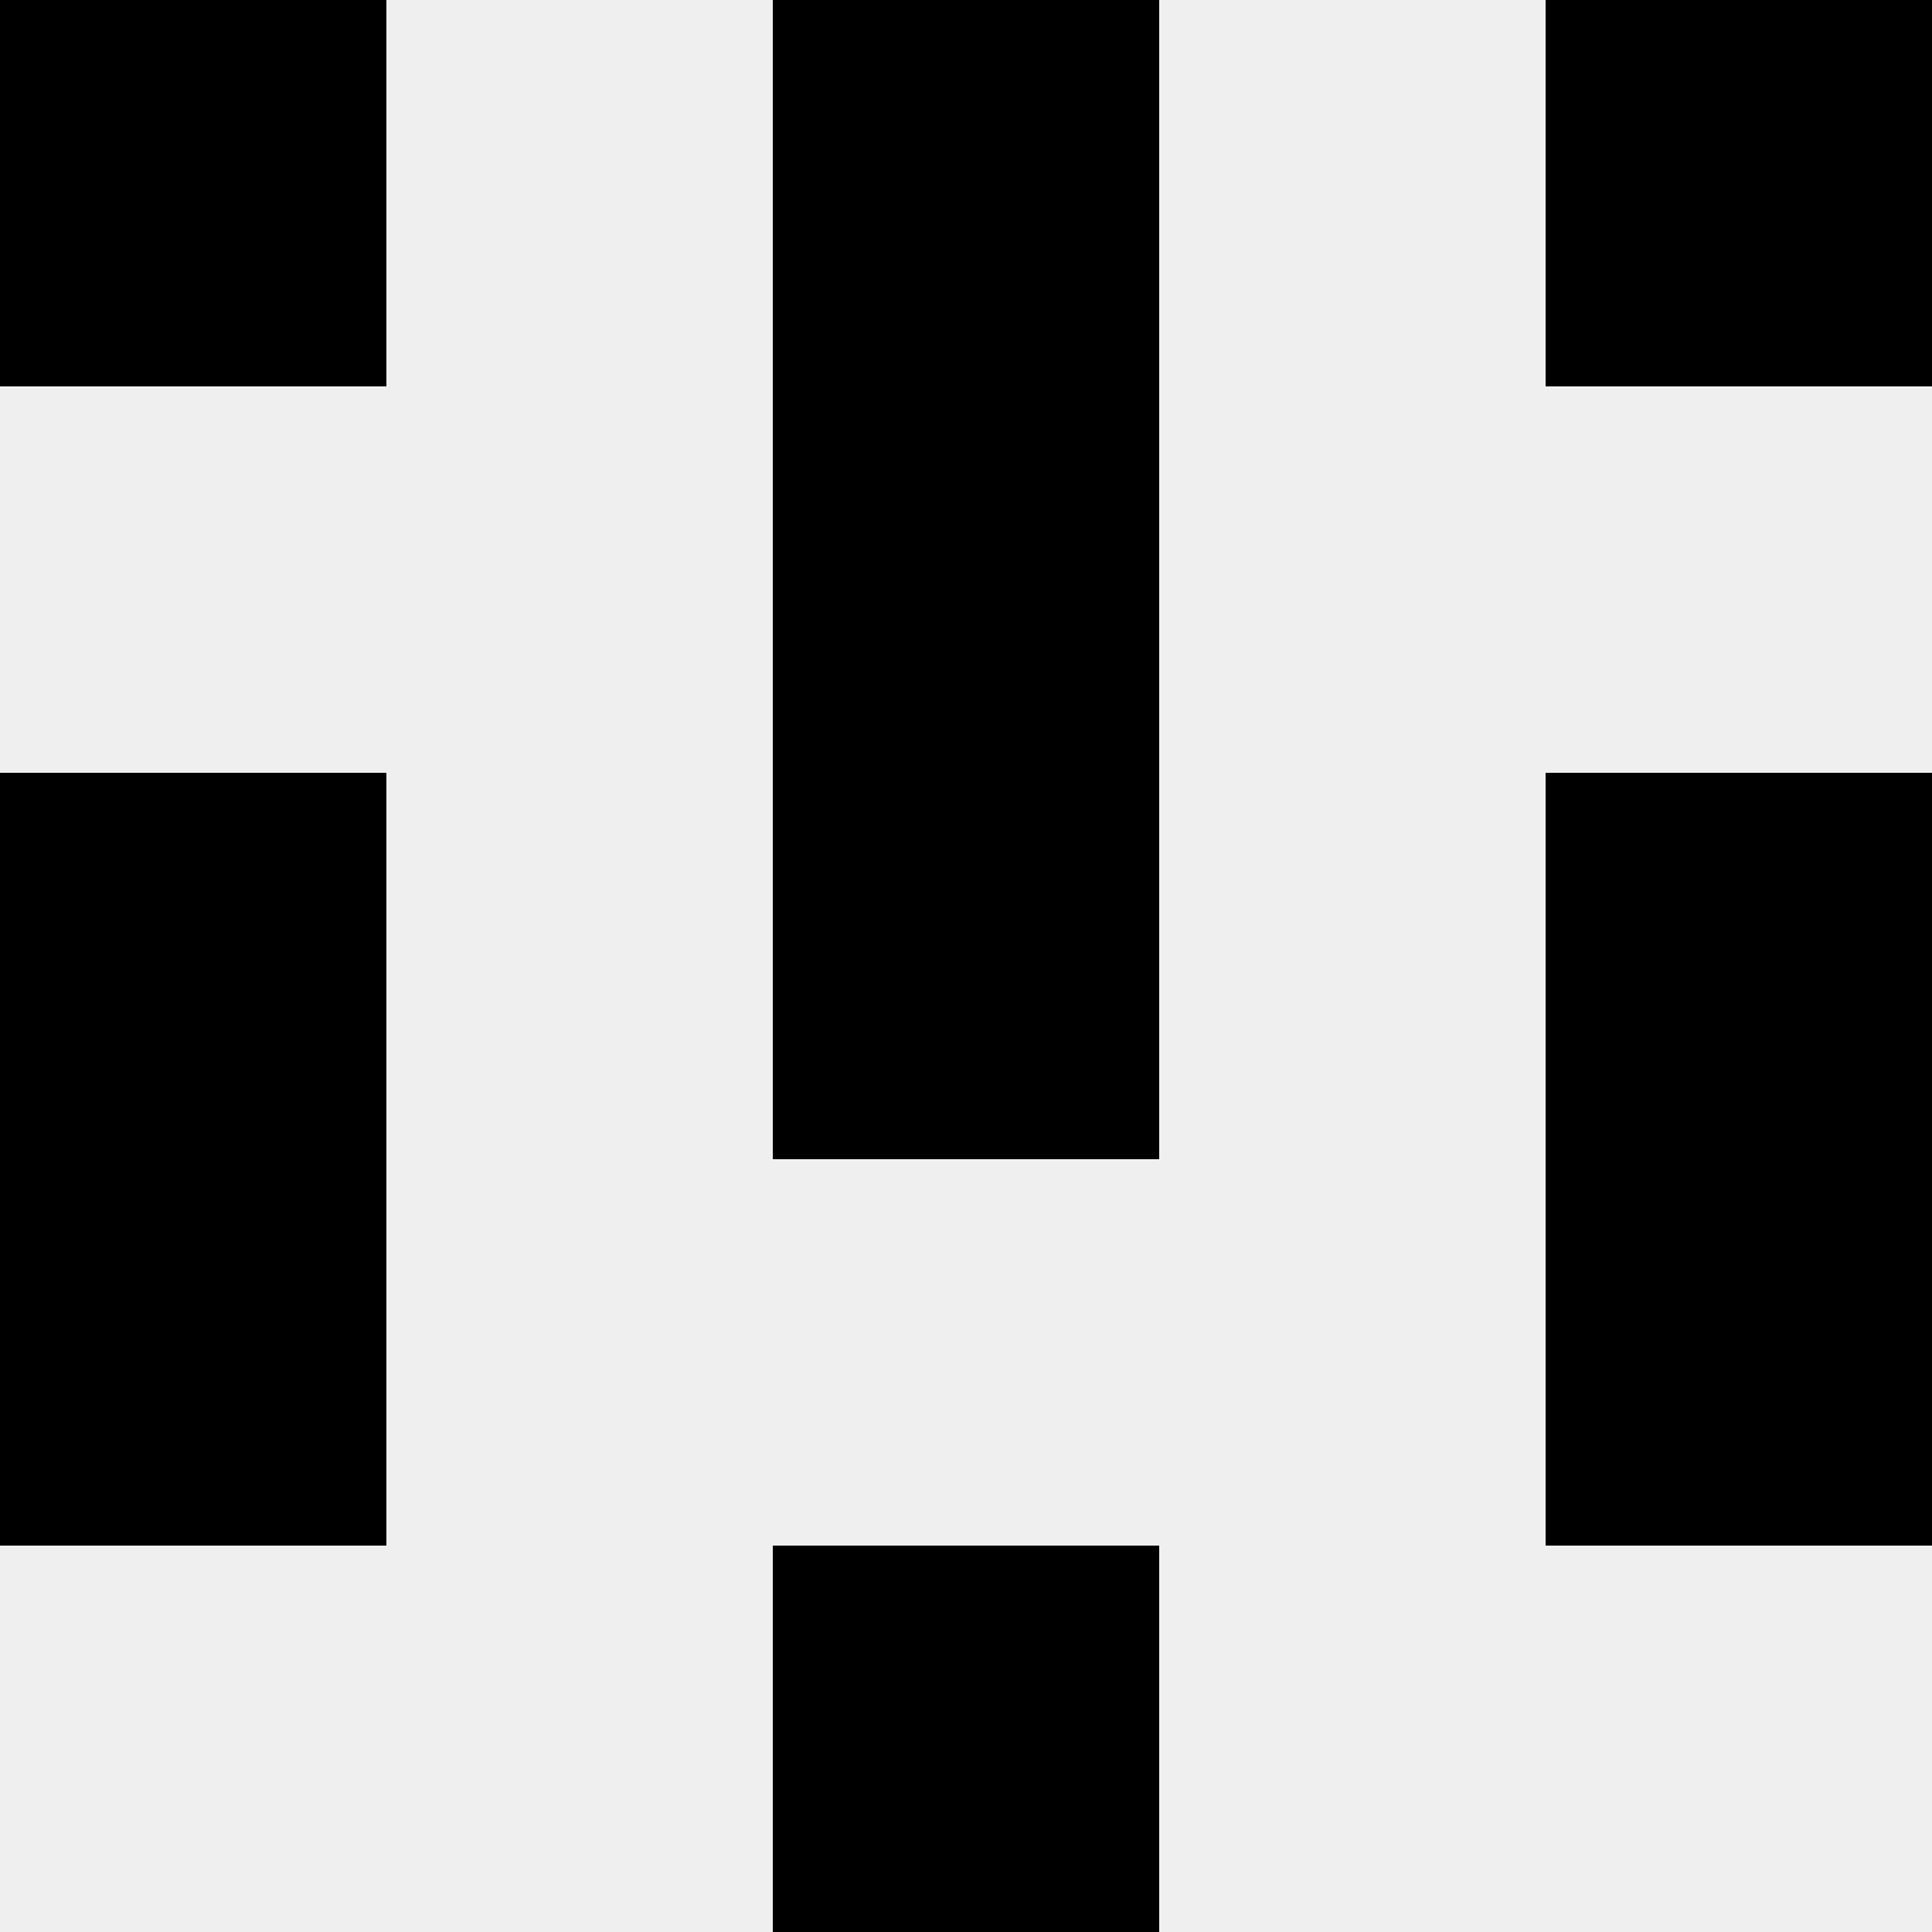
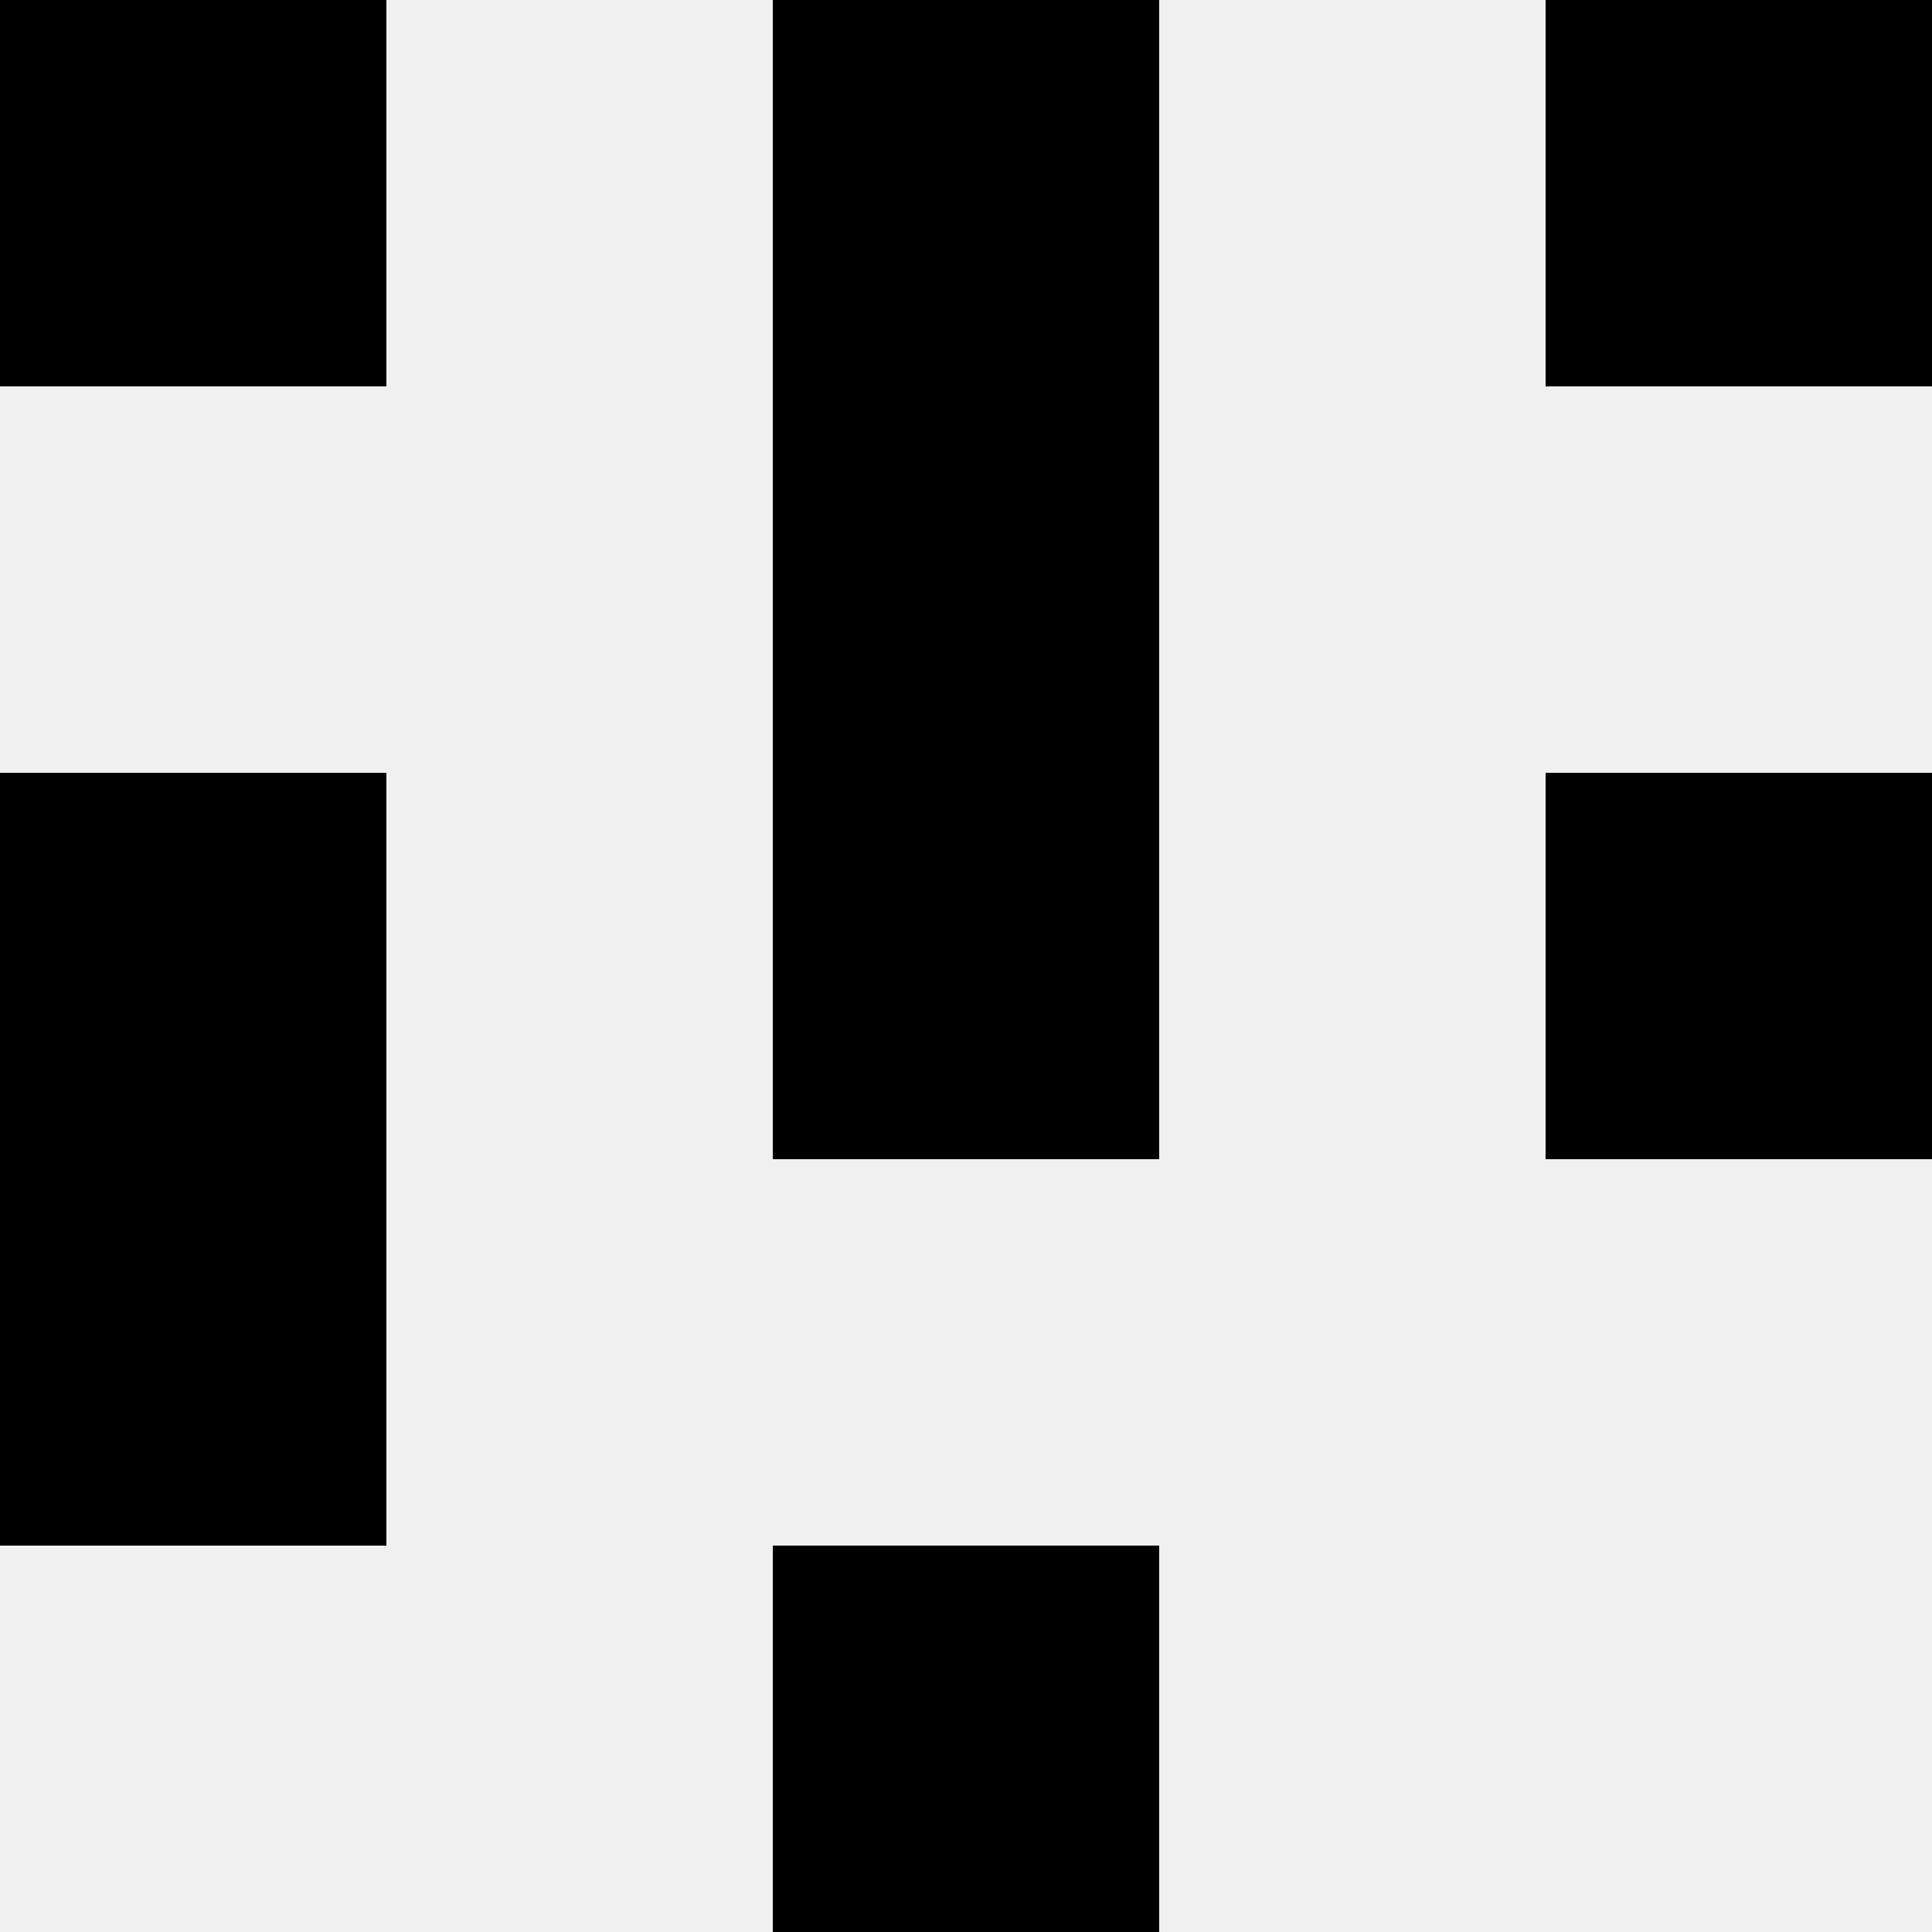
<svg xmlns="http://www.w3.org/2000/svg" width="80" height="80">
  <rect width="100%" height="100%" fill="#f0f0f0" />
  <rect x="0" y="0" width="16" height="16" fill="hsl(33, 70%, 50%)" />
  <rect x="64" y="0" width="16" height="16" fill="hsl(33, 70%, 50%)" />
  <rect x="32" y="0" width="16" height="16" fill="hsl(33, 70%, 50%)" />
-   <rect x="32" y="0" width="16" height="16" fill="hsl(33, 70%, 50%)" />
-   <rect x="32" y="16" width="16" height="16" fill="hsl(33, 70%, 50%)" />
  <rect x="32" y="16" width="16" height="16" fill="hsl(33, 70%, 50%)" />
  <rect x="0" y="32" width="16" height="16" fill="hsl(33, 70%, 50%)" />
  <rect x="64" y="32" width="16" height="16" fill="hsl(33, 70%, 50%)" />
  <rect x="32" y="32" width="16" height="16" fill="hsl(33, 70%, 50%)" />
-   <rect x="32" y="32" width="16" height="16" fill="hsl(33, 70%, 50%)" />
  <rect x="0" y="48" width="16" height="16" fill="hsl(33, 70%, 50%)" />
-   <rect x="64" y="48" width="16" height="16" fill="hsl(33, 70%, 50%)" />
  <rect x="32" y="64" width="16" height="16" fill="hsl(33, 70%, 50%)" />
  <rect x="32" y="64" width="16" height="16" fill="hsl(33, 70%, 50%)" />
</svg>